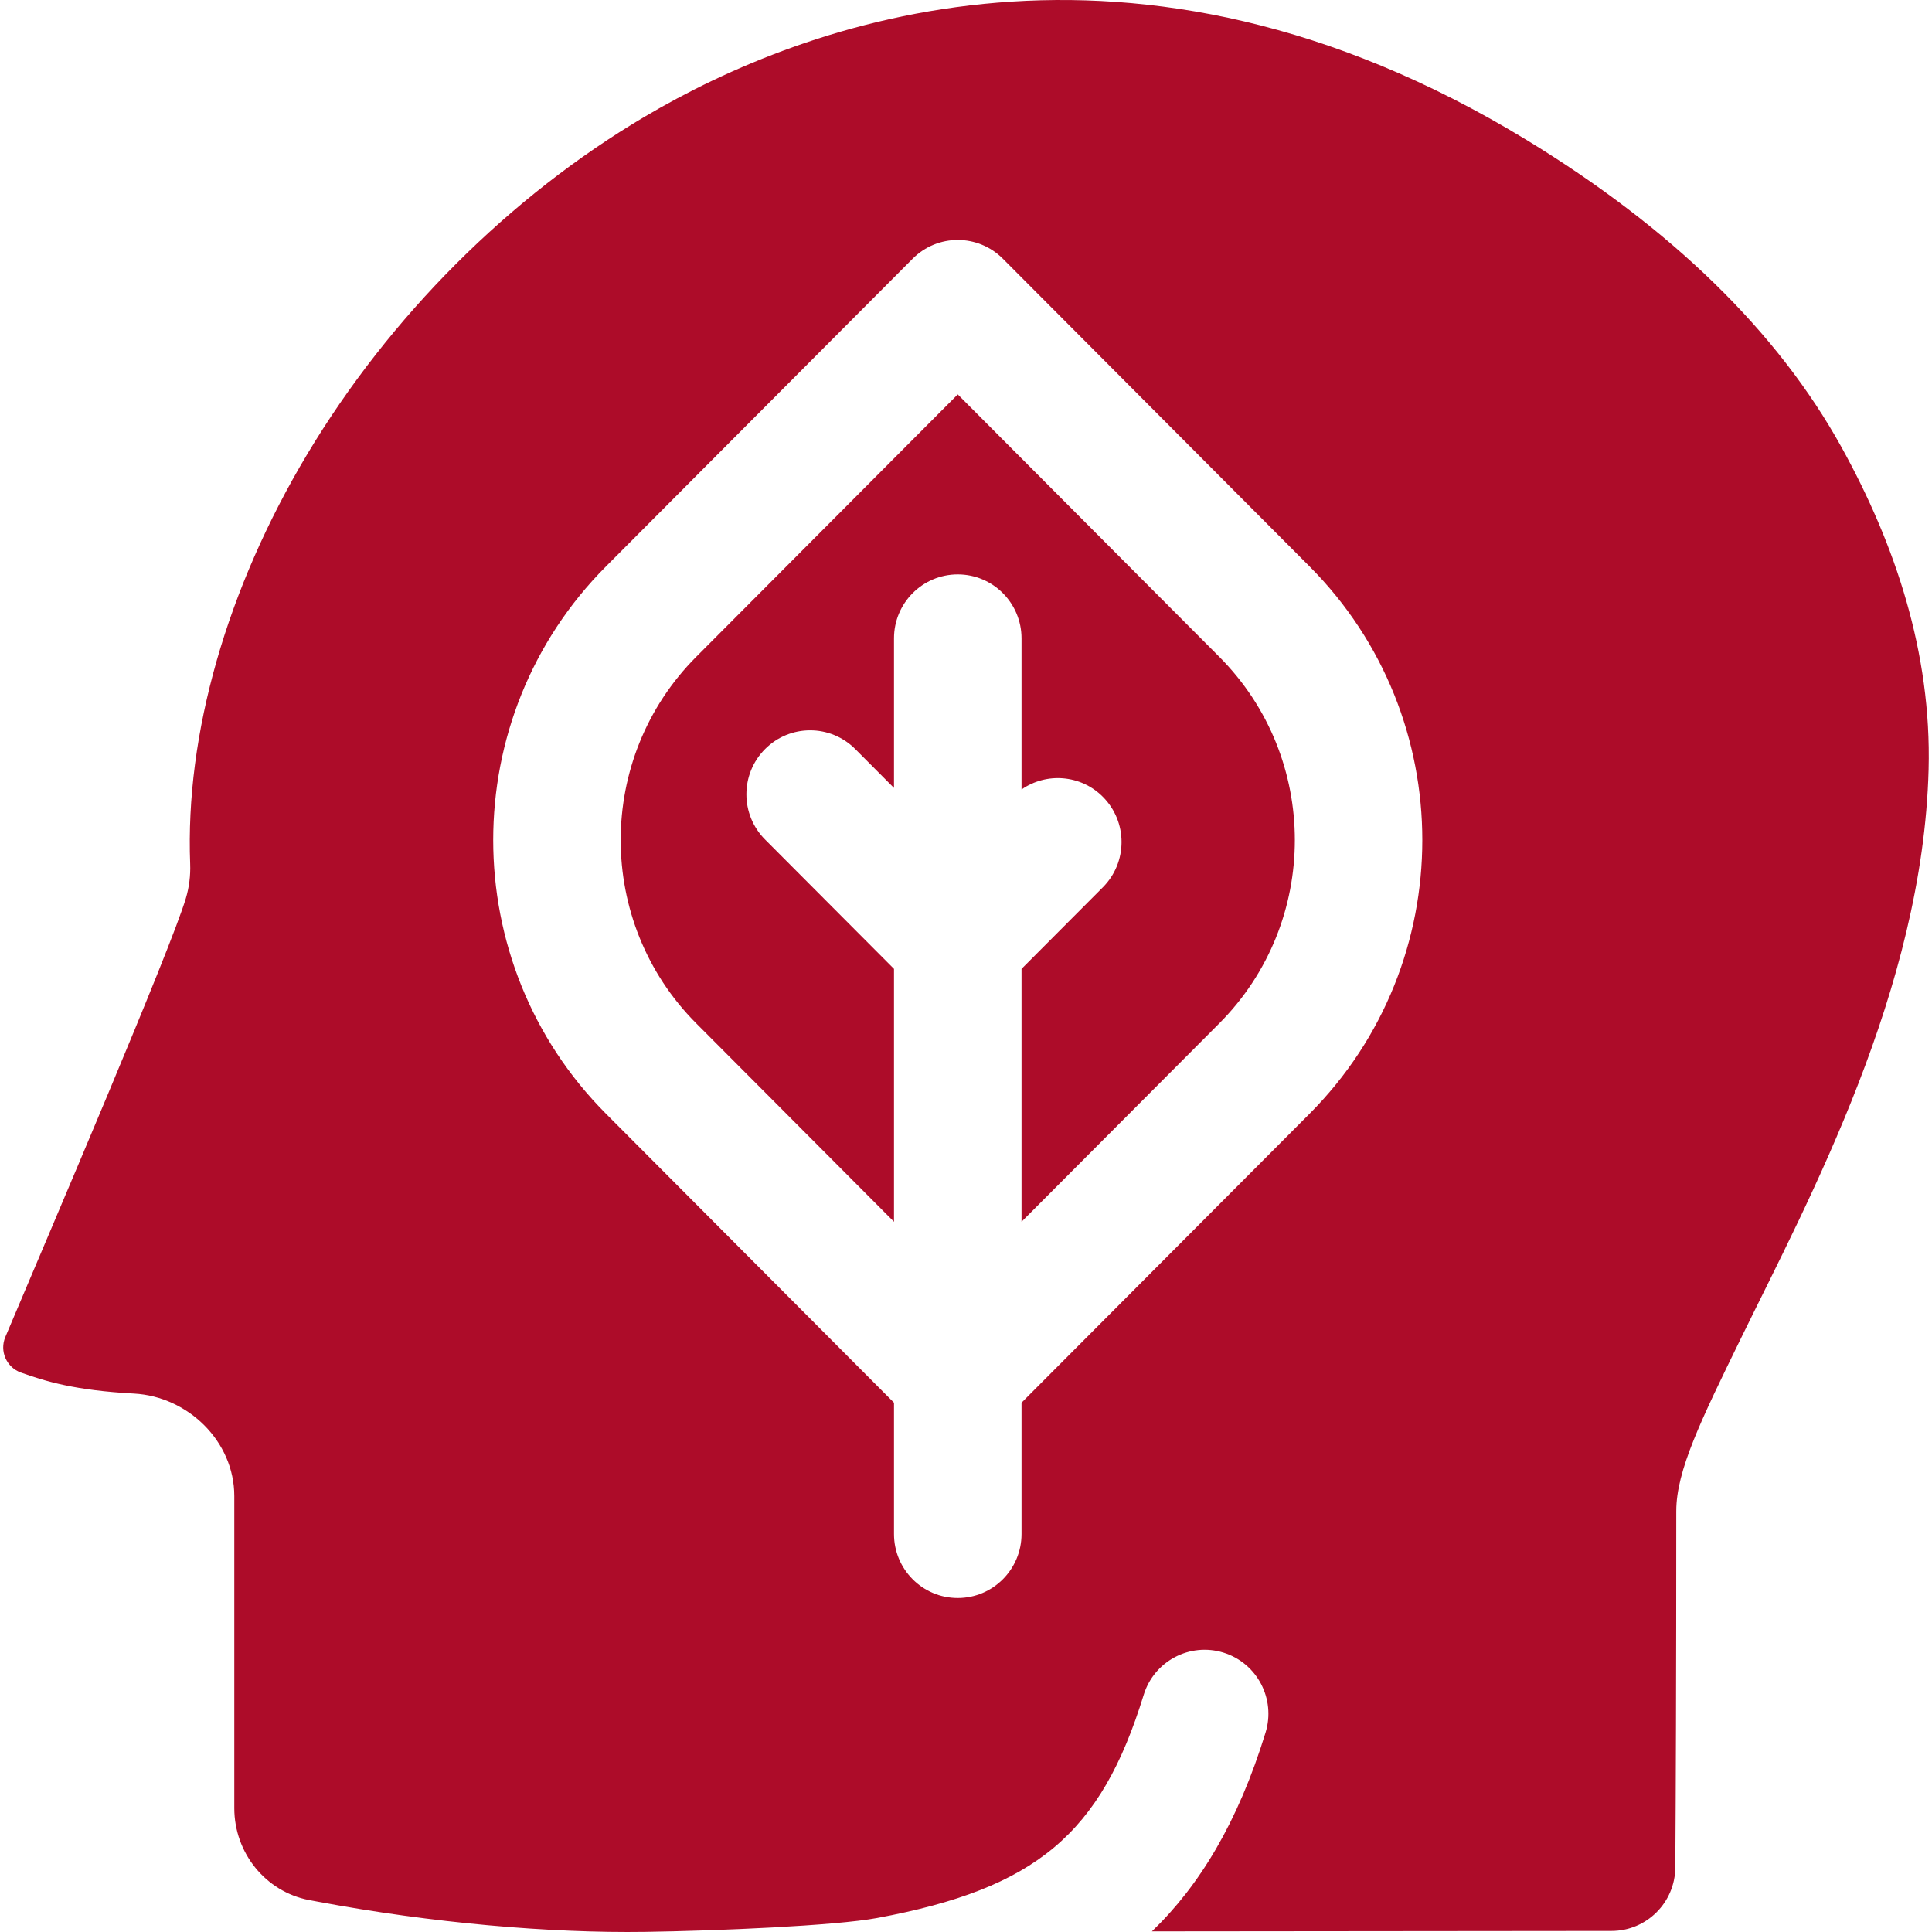
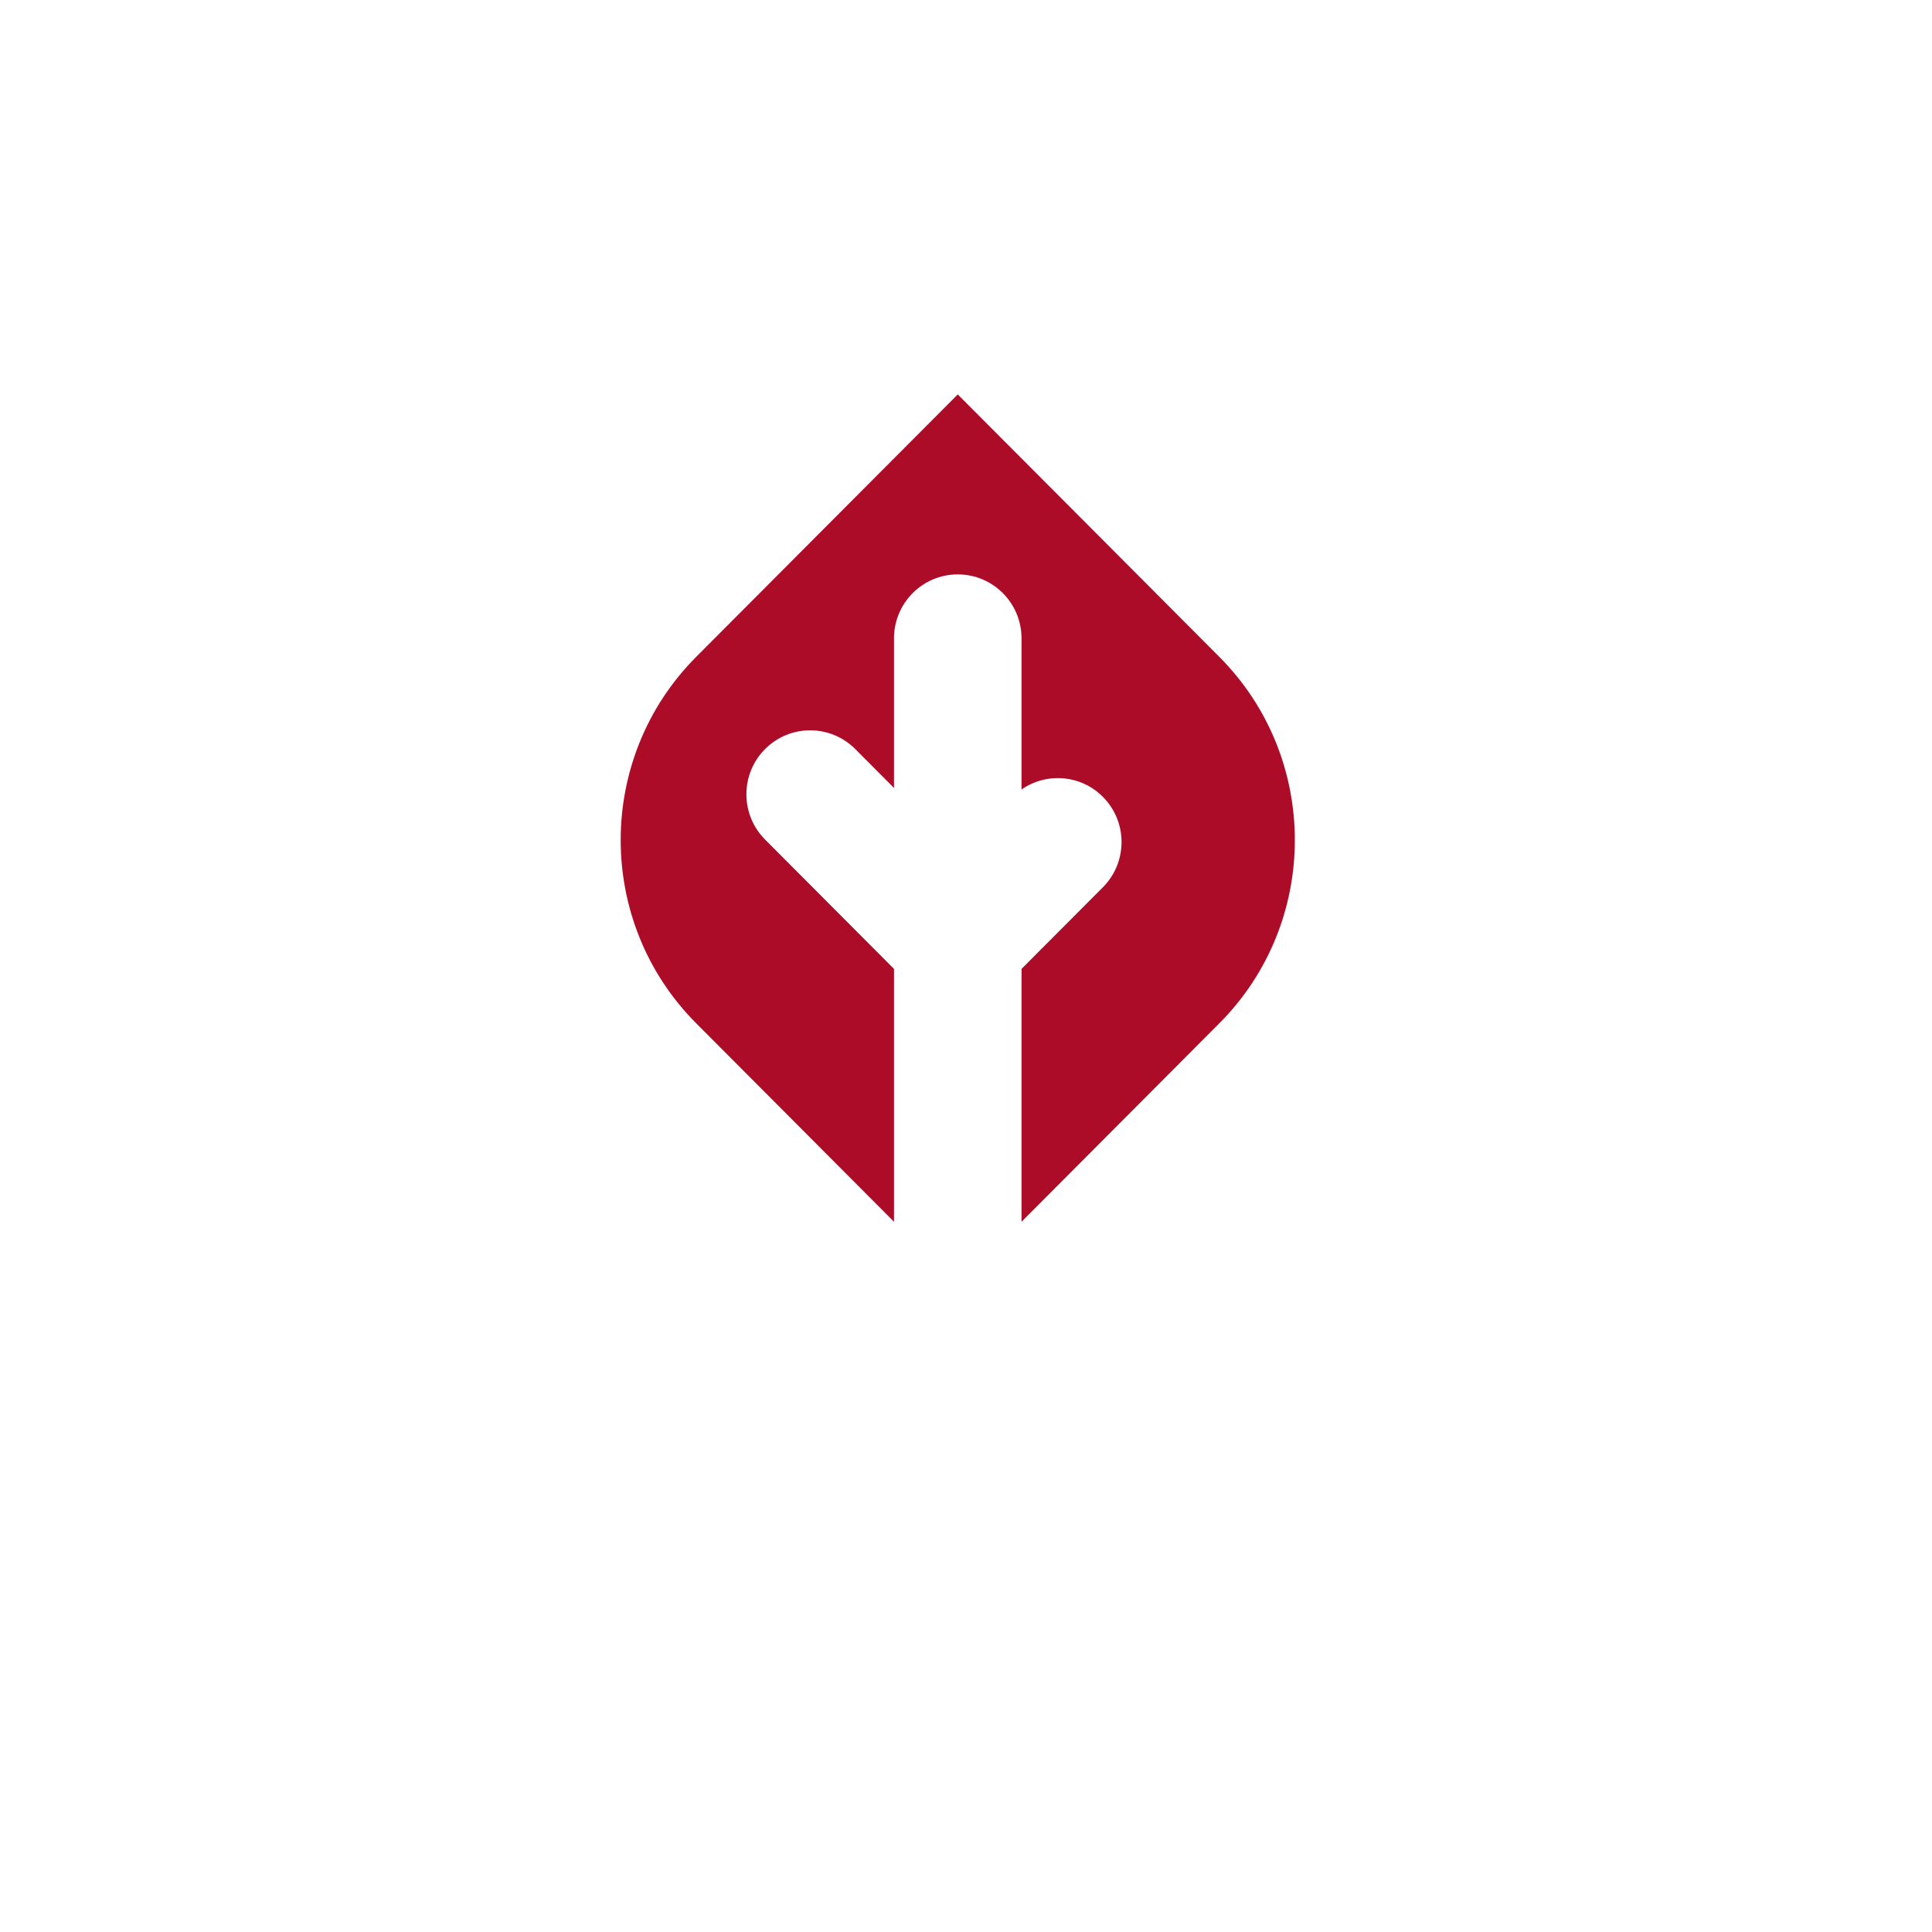
<svg xmlns="http://www.w3.org/2000/svg" version="1.1" width="512" height="512" x="0" y="0" viewBox="0 0 512.622 512.622" style="enable-background:new 0 0 512 512" xml:space="preserve" class="">
  <g>
    <g>
      <path d="m254.125 104.652-69.399 69.628c-26.72 26.809-26.72 70.431 0 97.24l52.48 52.653v-67.097l-34.207-34.319c-6.607-6.629-6.607-17.377-.001-24.006 6.608-6.63 17.321-6.629 23.928-.001l10.28 10.314v-39.684c0-9.375 7.575-16.975 16.919-16.975s16.919 7.6 16.919 16.975v40.093c6.594-4.587 15.708-3.947 21.582 1.948 6.607 6.629 6.607 17.377 0 24.006l-21.582 21.653v67.094l52.48-52.653c26.72-26.809 26.72-70.431 0-97.24z" fill="#ad0c29" data-original="#000000" style="" class="" />
-       <path d="m444.771 400.93c0-10.728 6.509-24.044 17.293-46.105 17.969-36.761 48.124-92.314 49.657-150.67.816-31.09-8.935-59.831-23.068-85.424-16.937-30.674-45.114-58.155-83.747-81.679-104.587-63.686-191.313-31.21-233.7-6.182-35.943 21.222-67.795 53.058-89.688 89.644-21.351 35.68-32.382 74.28-31.06 108.69.12 3.103-.261 6.169-1.133 9.107-4.025 13.564-35.231 86.414-47.91 116.436-1.586 3.757.306 8.067 4.136 9.436 6.527 2.332 14.3 4.73 29.995 5.579 14.367.775 26.622 12.717 26.622 27.188v82.804c0 11.915 8.325 22.17 19.794 24.385l2.349.437c30.34 5.678 61.574 8.383 86.932 8.012.025 0 .051-.001.077-.001 18.776-.271 50.227-1.593 61.445-3.683 42.137-7.855 59.316-22.241 70.698-59.203 2.759-8.957 12.232-13.973 21.159-11.208 8.928 2.767 13.929 12.272 11.171 21.229-7.307 23.73-17.475 40.562-30.153 52.737l121.962-.115c9.3-.009 16.852-7.536 16.915-16.867.135-19.762.254-49.912.254-94.547zm-97.32-105.404-76.407 76.659v34.841c0 9.375-7.575 16.975-16.919 16.975s-16.919-7.6-16.919-16.975v-34.841l-76.407-76.659c-39.914-40.046-39.914-105.206 0-145.252l81.362-81.631c6.607-6.63 17.32-6.63 23.927 0l81.362 81.631c39.915 40.046 39.915 105.206.001 145.252z" fill="#ad0c29" data-original="#000000" style="" class="" />
    </g>
  </g>
</svg>